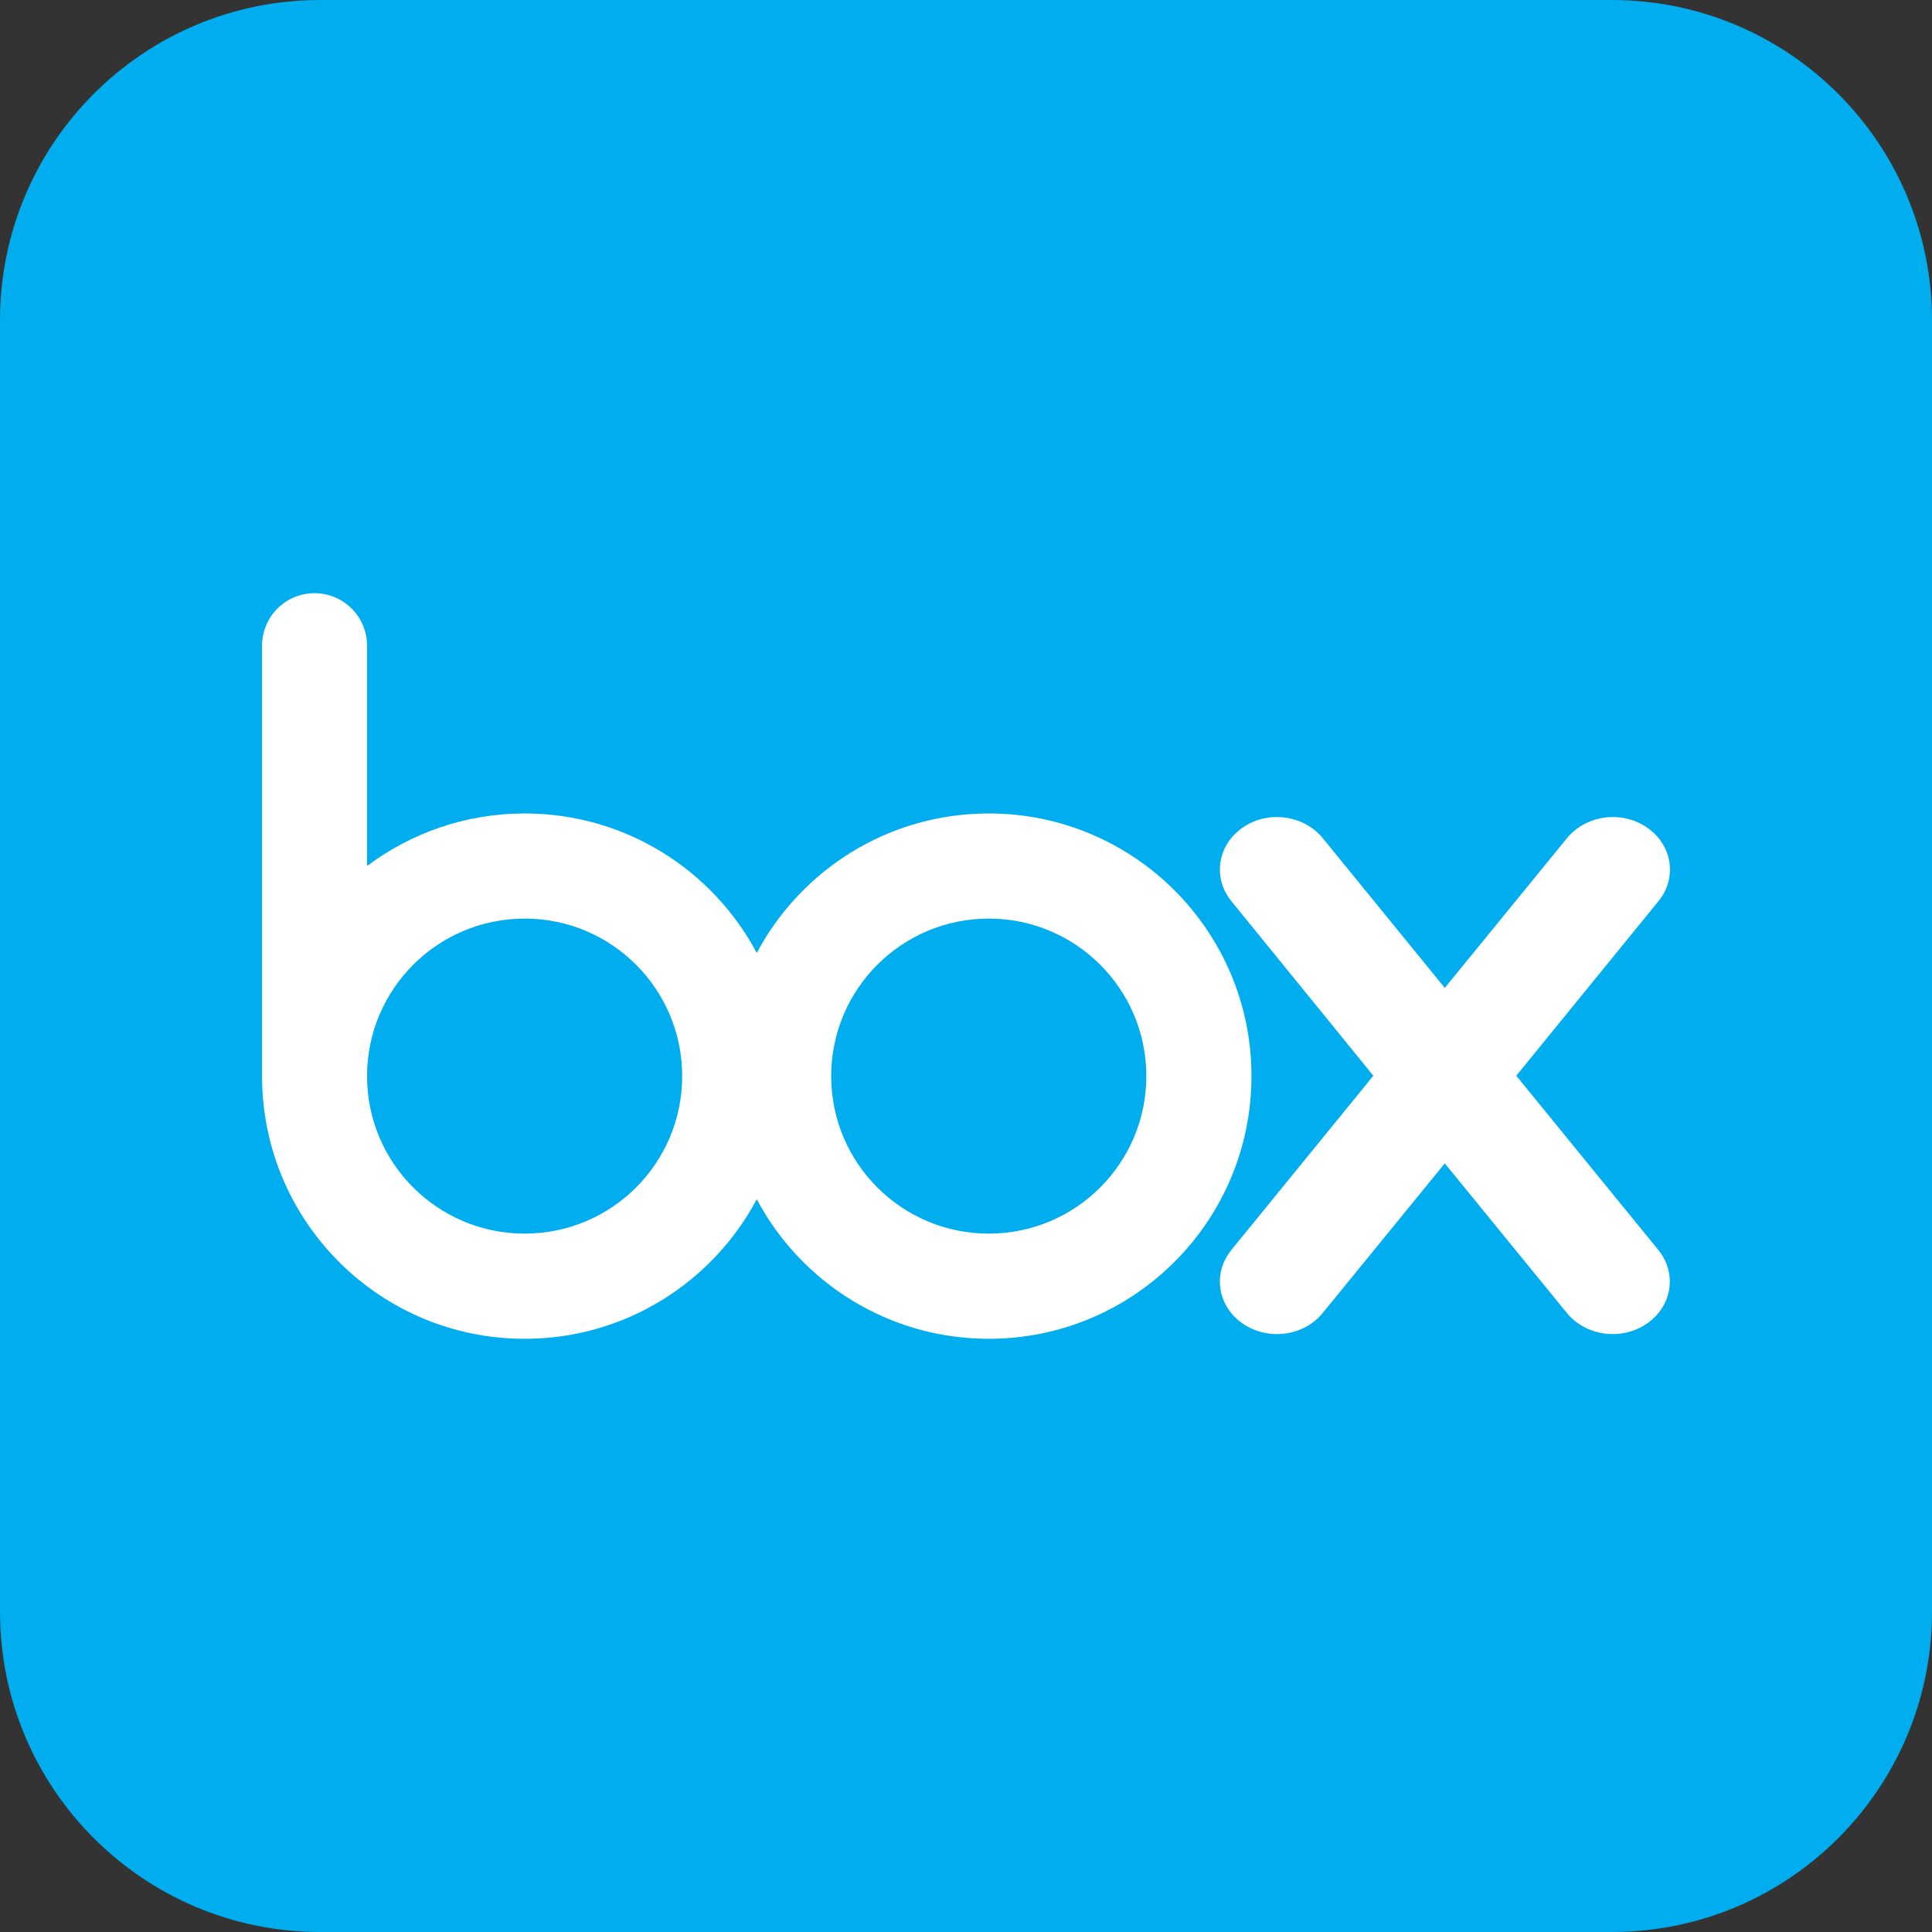
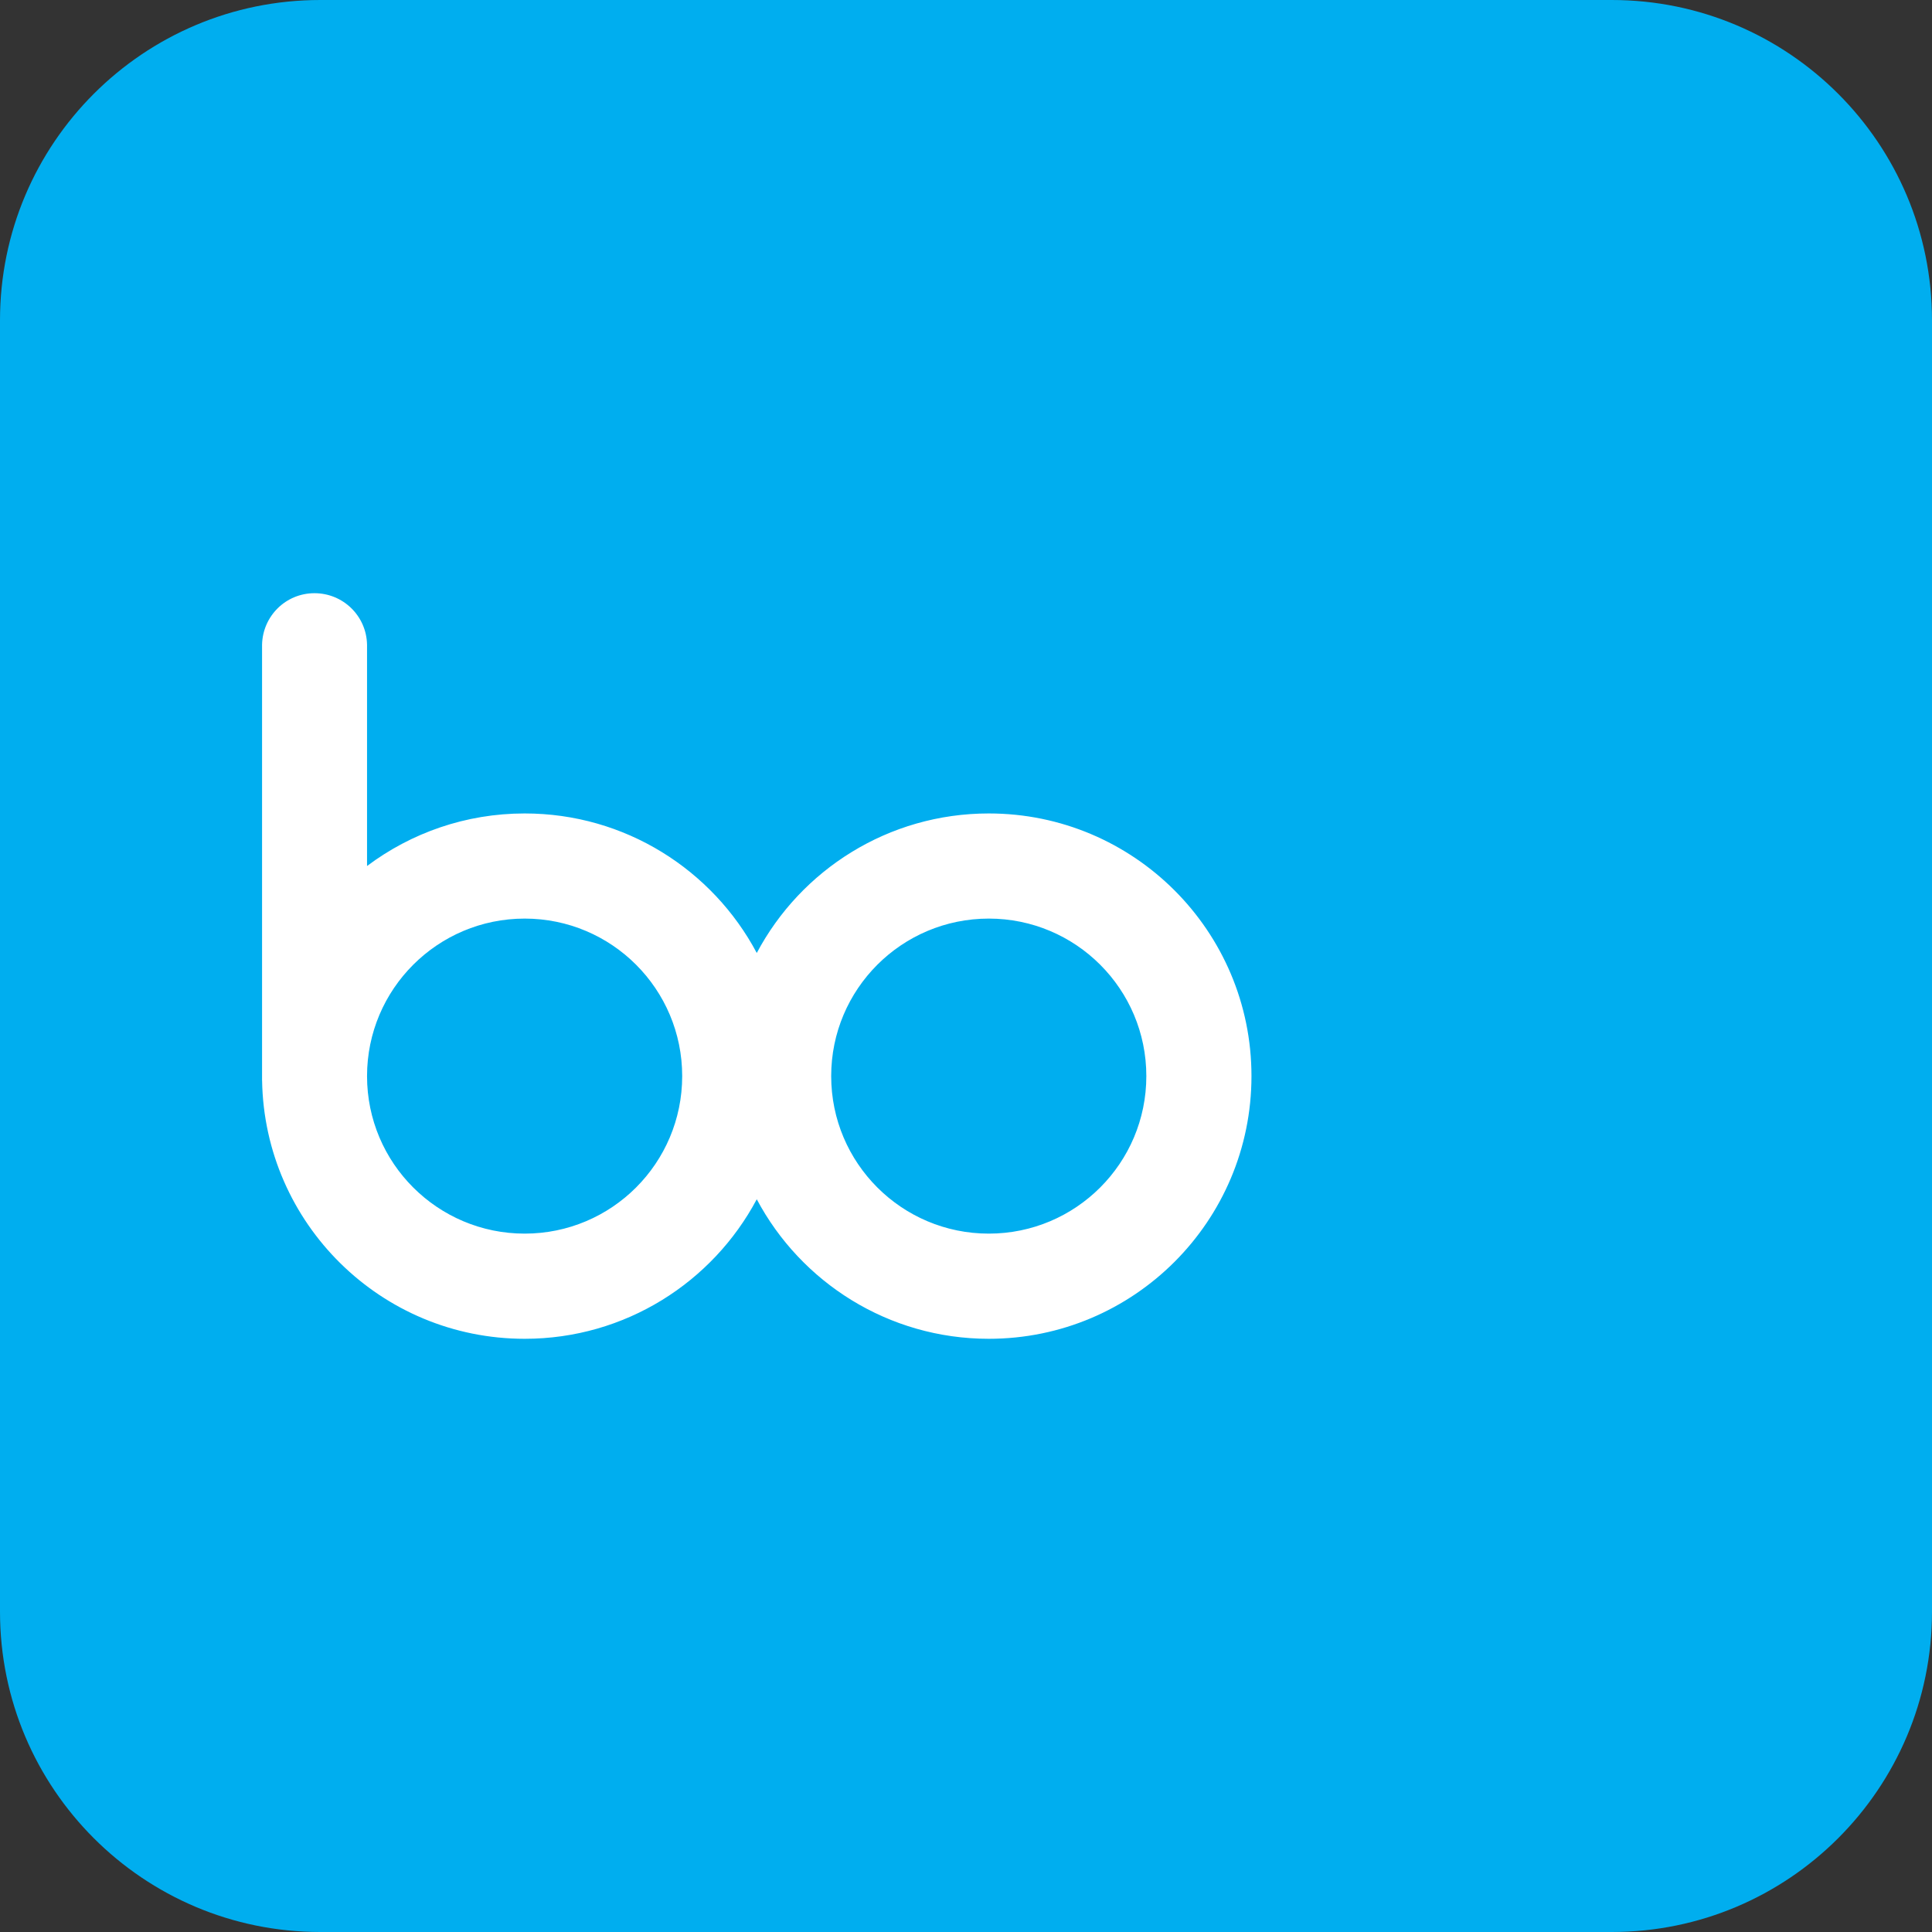
<svg xmlns="http://www.w3.org/2000/svg" width="50px" height="50px" viewBox="0 0 50 50" version="1.1">
  <rect x="0" y="0" width="50" height="50" fill="#333333" stroke="none" />
  <title>box</title>
  <g id="Brands" stroke="none" stroke-width="1" fill="none" fill-rule="evenodd">
    <g id="box" fill-rule="nonzero">
      <path d="M41.712,50 L8.288,50 C3.711,50 0,46.289 0,41.712 L0,8.288 C0,3.711 3.711,0 8.288,0 L41.712,0 C46.289,0 50,3.711 50,8.288 L50,41.712 C50,46.289 46.289,50 41.712,50" id="Path" fill="#00AEEF" />
      <path d="M25.59,21.052 C22.988,21.052 20.725,22.515 19.585,24.663 C18.444,22.515 16.182,21.052 13.579,21.052 C12.05,21.052 10.638,21.558 9.499,22.412 L9.499,16.684 C9.485,15.944 8.882,15.352 8.139,15.352 C7.396,15.352 6.799,15.944 6.782,16.684 L6.782,27.962 L6.783,27.962 C6.843,31.665 9.861,34.648 13.579,34.648 C16.182,34.648 18.444,33.183 19.585,31.037 C20.725,33.183 22.988,34.648 25.59,34.648 C29.343,34.648 32.388,31.605 32.388,27.849 C32.388,24.095 29.343,21.052 25.59,21.052 M13.579,31.926 C11.327,31.926 9.499,30.102 9.499,27.85 C9.499,25.598 11.327,23.773 13.579,23.773 C15.831,23.773 17.655,25.598 17.655,27.849 C17.655,30.101 15.831,31.926 13.579,31.926 M25.59,31.926 C23.337,31.926 21.511,30.101 21.511,27.849 C21.511,25.598 23.337,23.773 25.59,23.773 C27.842,23.773 29.667,25.598 29.667,27.849 C29.667,30.101 27.842,31.926 25.59,31.926" id="Shape" fill="#FFFFFF" />
-       <path d="M42.936,32.372 L39.241,27.84 L42.94,23.299 C43.408,22.7 43.274,21.863 42.628,21.419 C41.981,20.971 41.074,21.086 40.574,21.667 L40.574,21.666 L37.391,25.567 L34.212,21.666 L34.212,21.667 C33.716,21.086 32.804,20.971 32.159,21.419 C31.515,21.864 31.38,22.7 31.85,23.299 L31.849,23.299 L35.542,27.84 L31.849,32.372 L31.85,32.372 C31.38,32.973 31.515,33.807 32.159,34.253 C32.804,34.699 33.716,34.586 34.212,34.004 L37.391,30.108 L40.57,34.004 C41.071,34.586 41.977,34.699 42.624,34.253 C43.27,33.807 43.404,32.973 42.936,32.372" id="Path" fill="#FFFFFF" />
    </g>
  </g>
</svg>